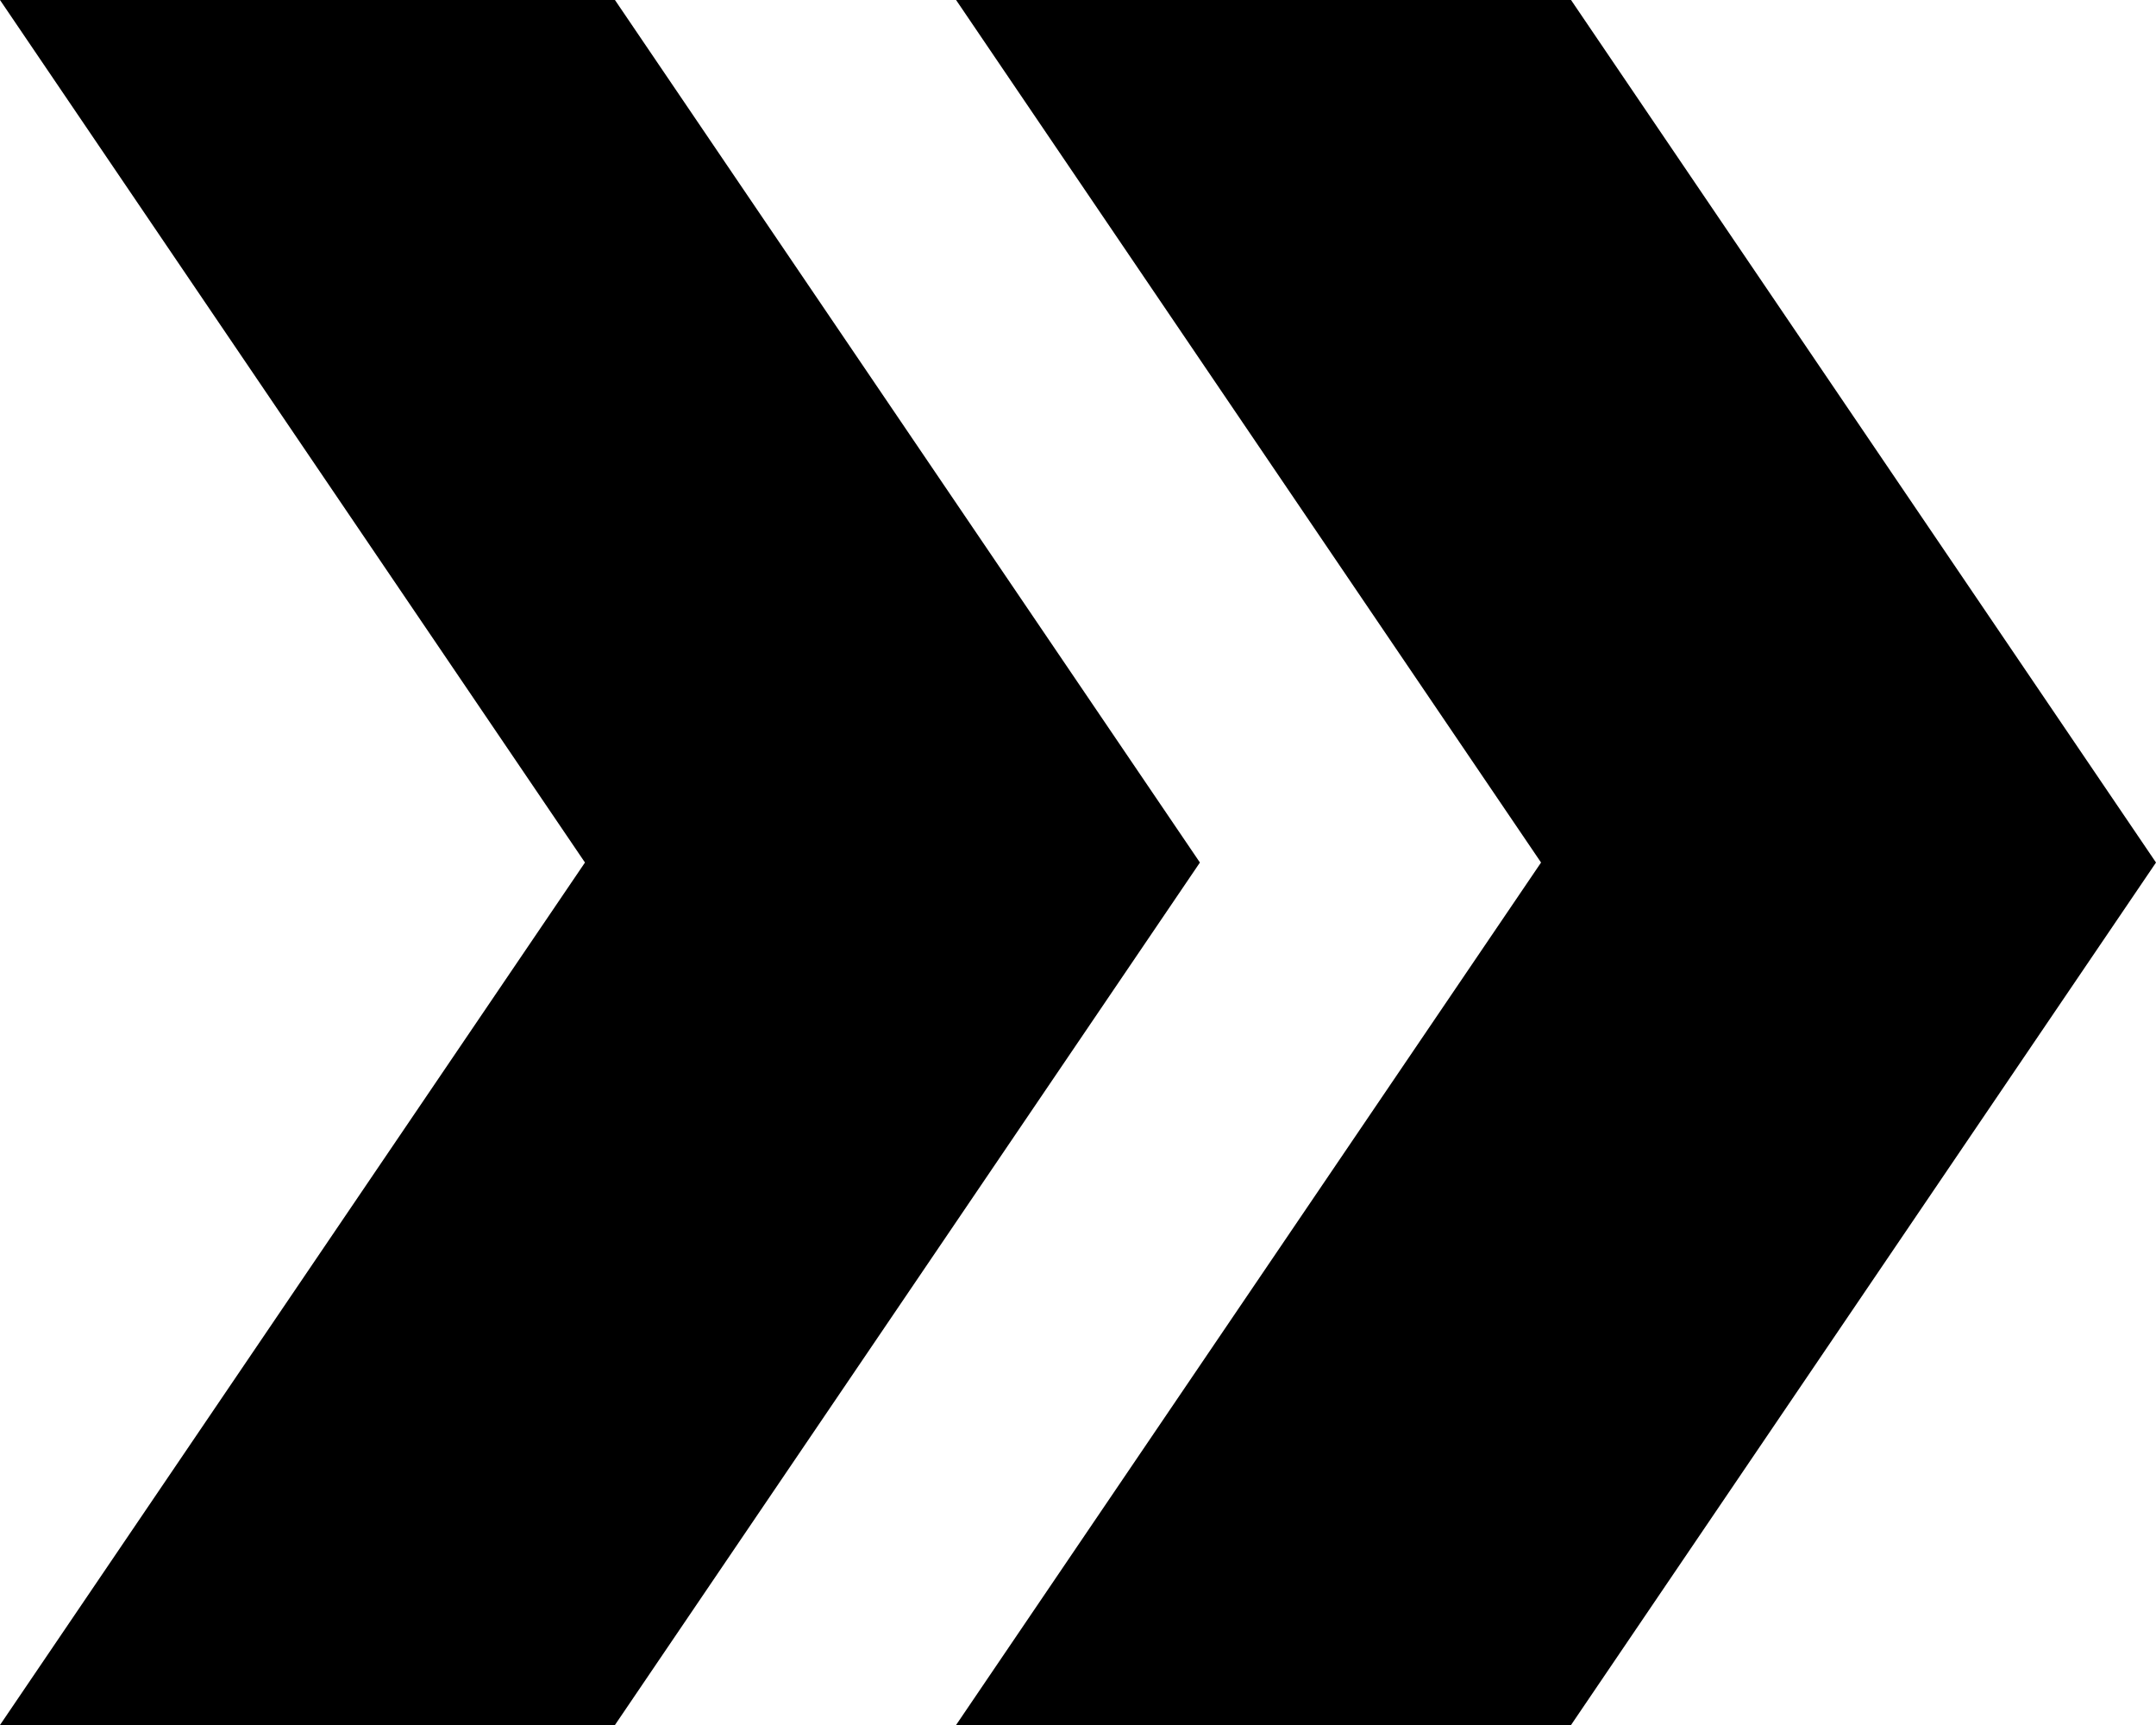
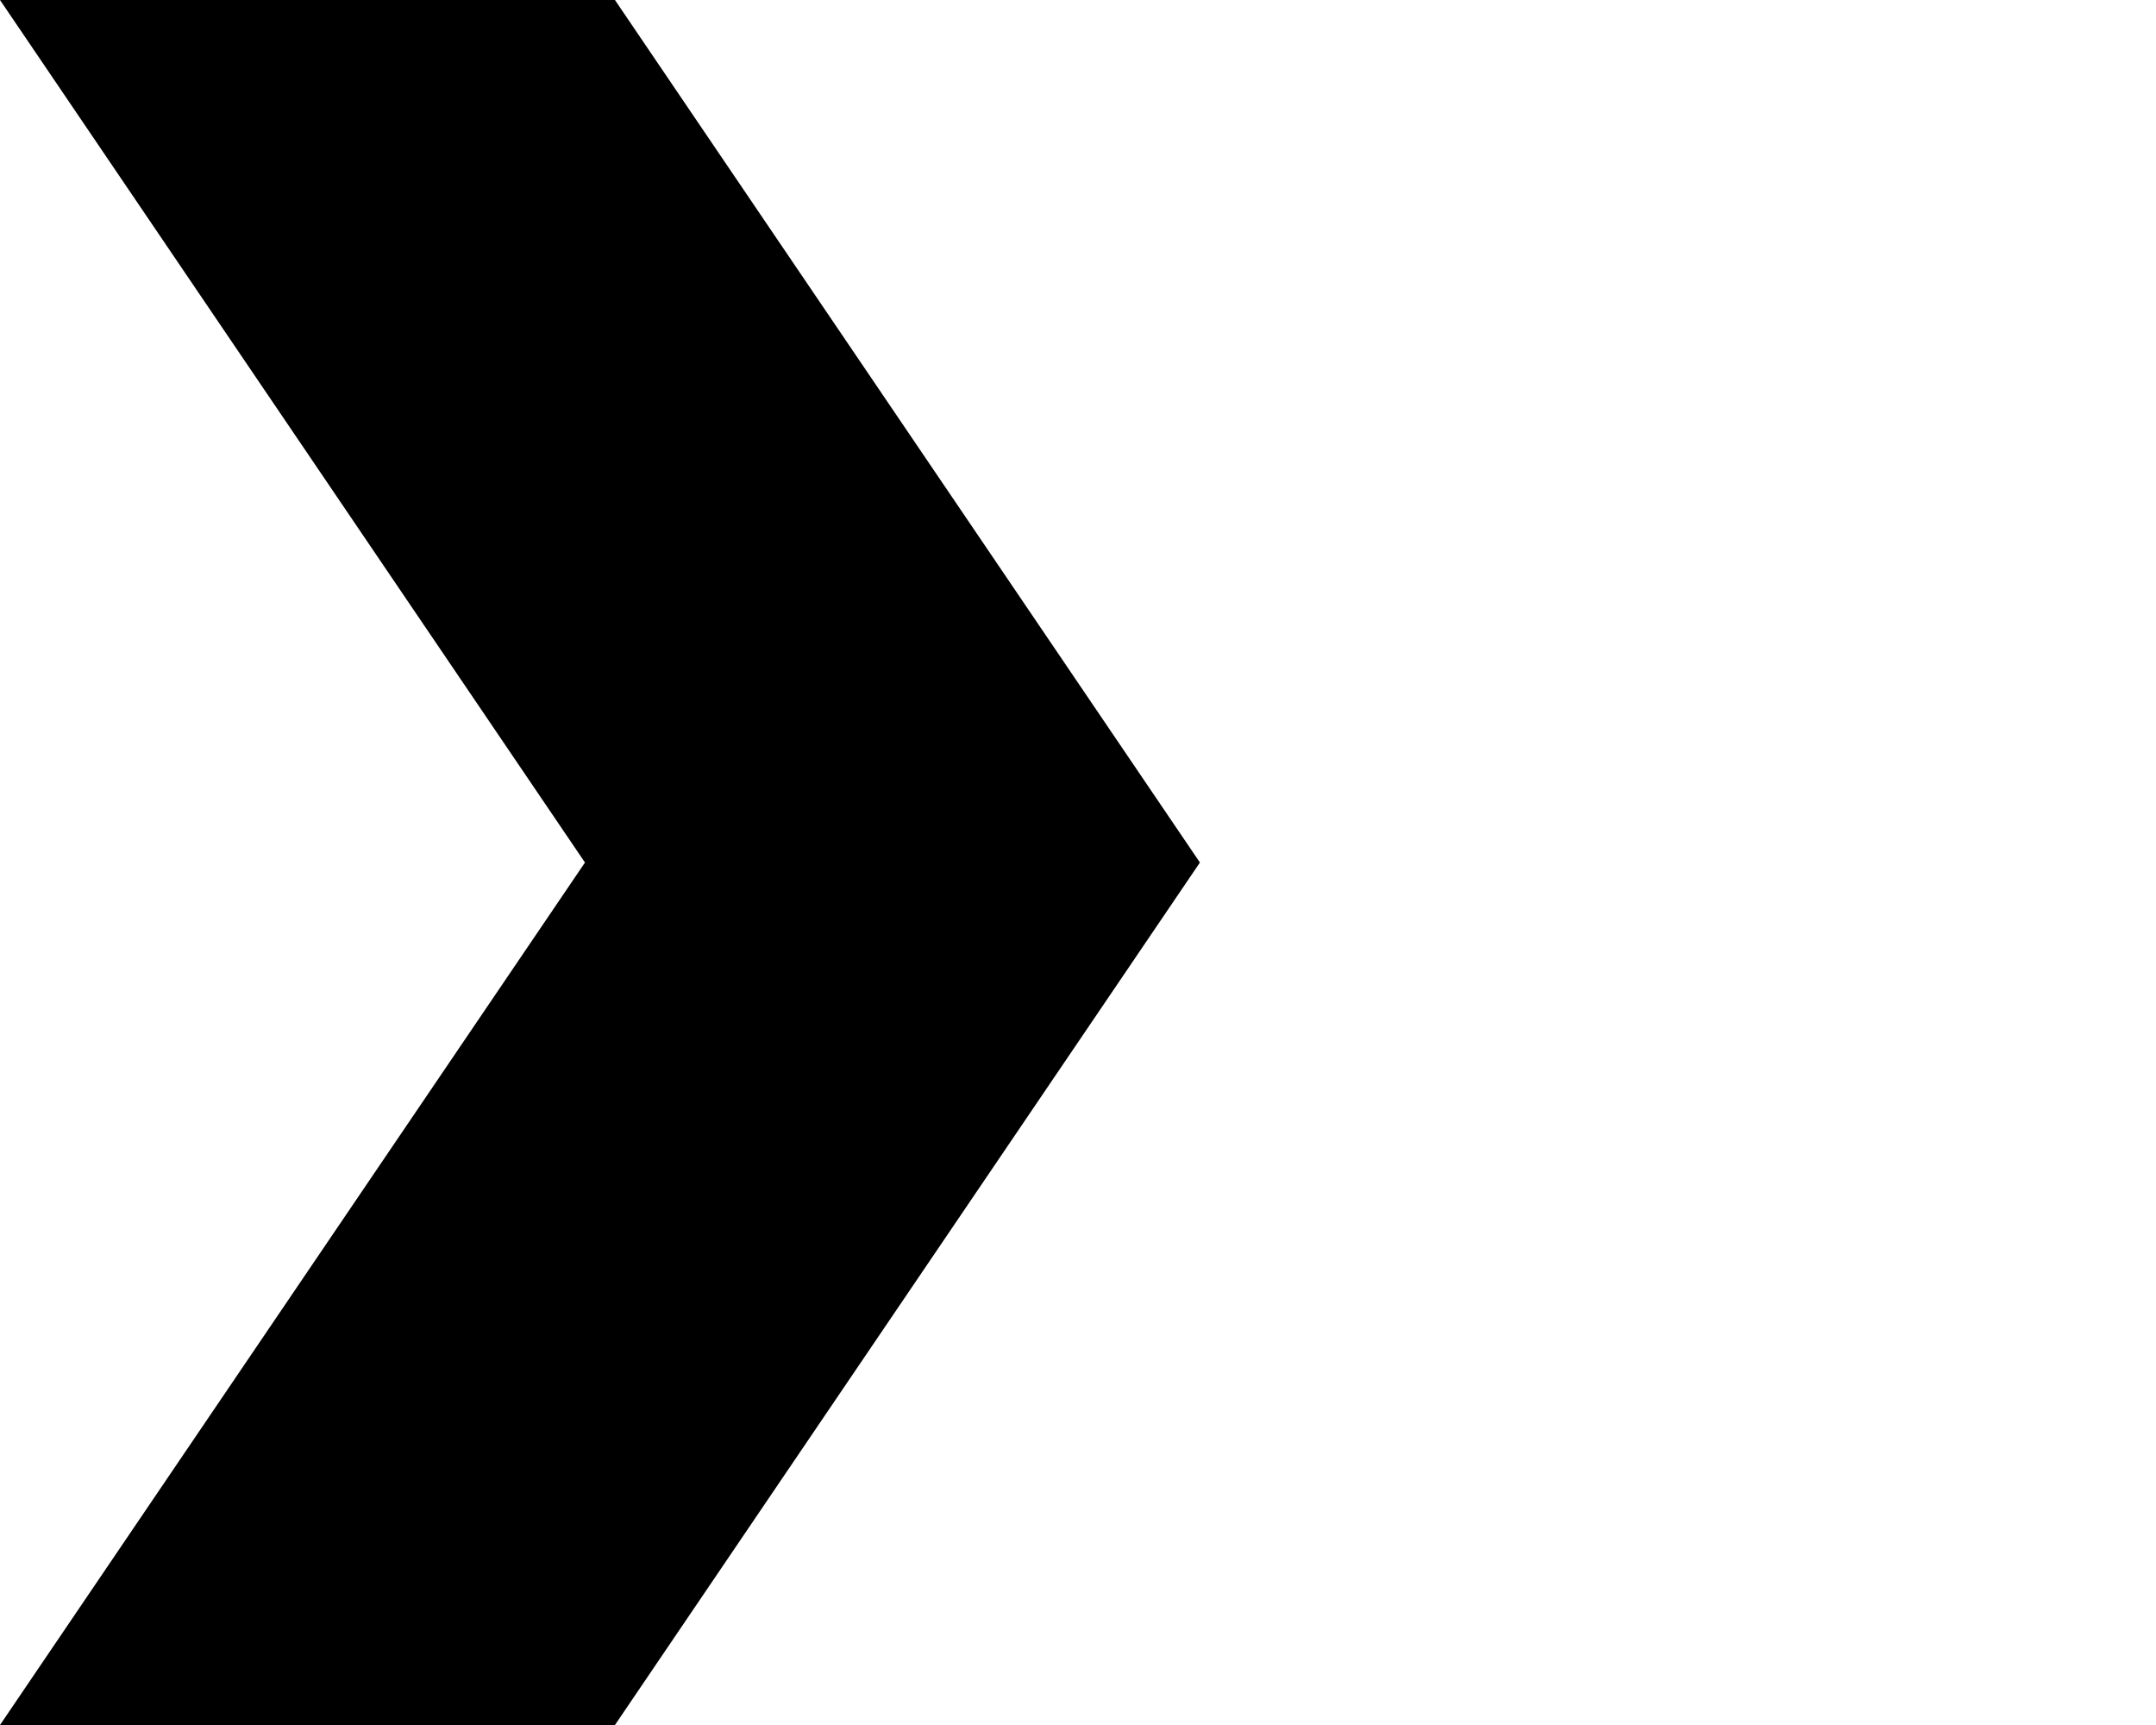
<svg xmlns="http://www.w3.org/2000/svg" width="75" height="60" viewBox="0 0 75 60" fill="none">
  <path d="M41.741 30.001L21.392 60H0L20.349 30.001L0 0H21.392L41.741 30.001Z" fill="#053856" style="fill:#053856;fill:color(display-p3 0.02 0.22 0.337);fill-opacity:1;" />
-   <path d="M75 30.001L54.651 60H33.259L53.608 30.001L33.259 0H54.651L75 30.001Z" fill="#053856" style="fill:#053856;fill:color(display-p3 0.02 0.22 0.337);fill-opacity:1;" />
</svg>